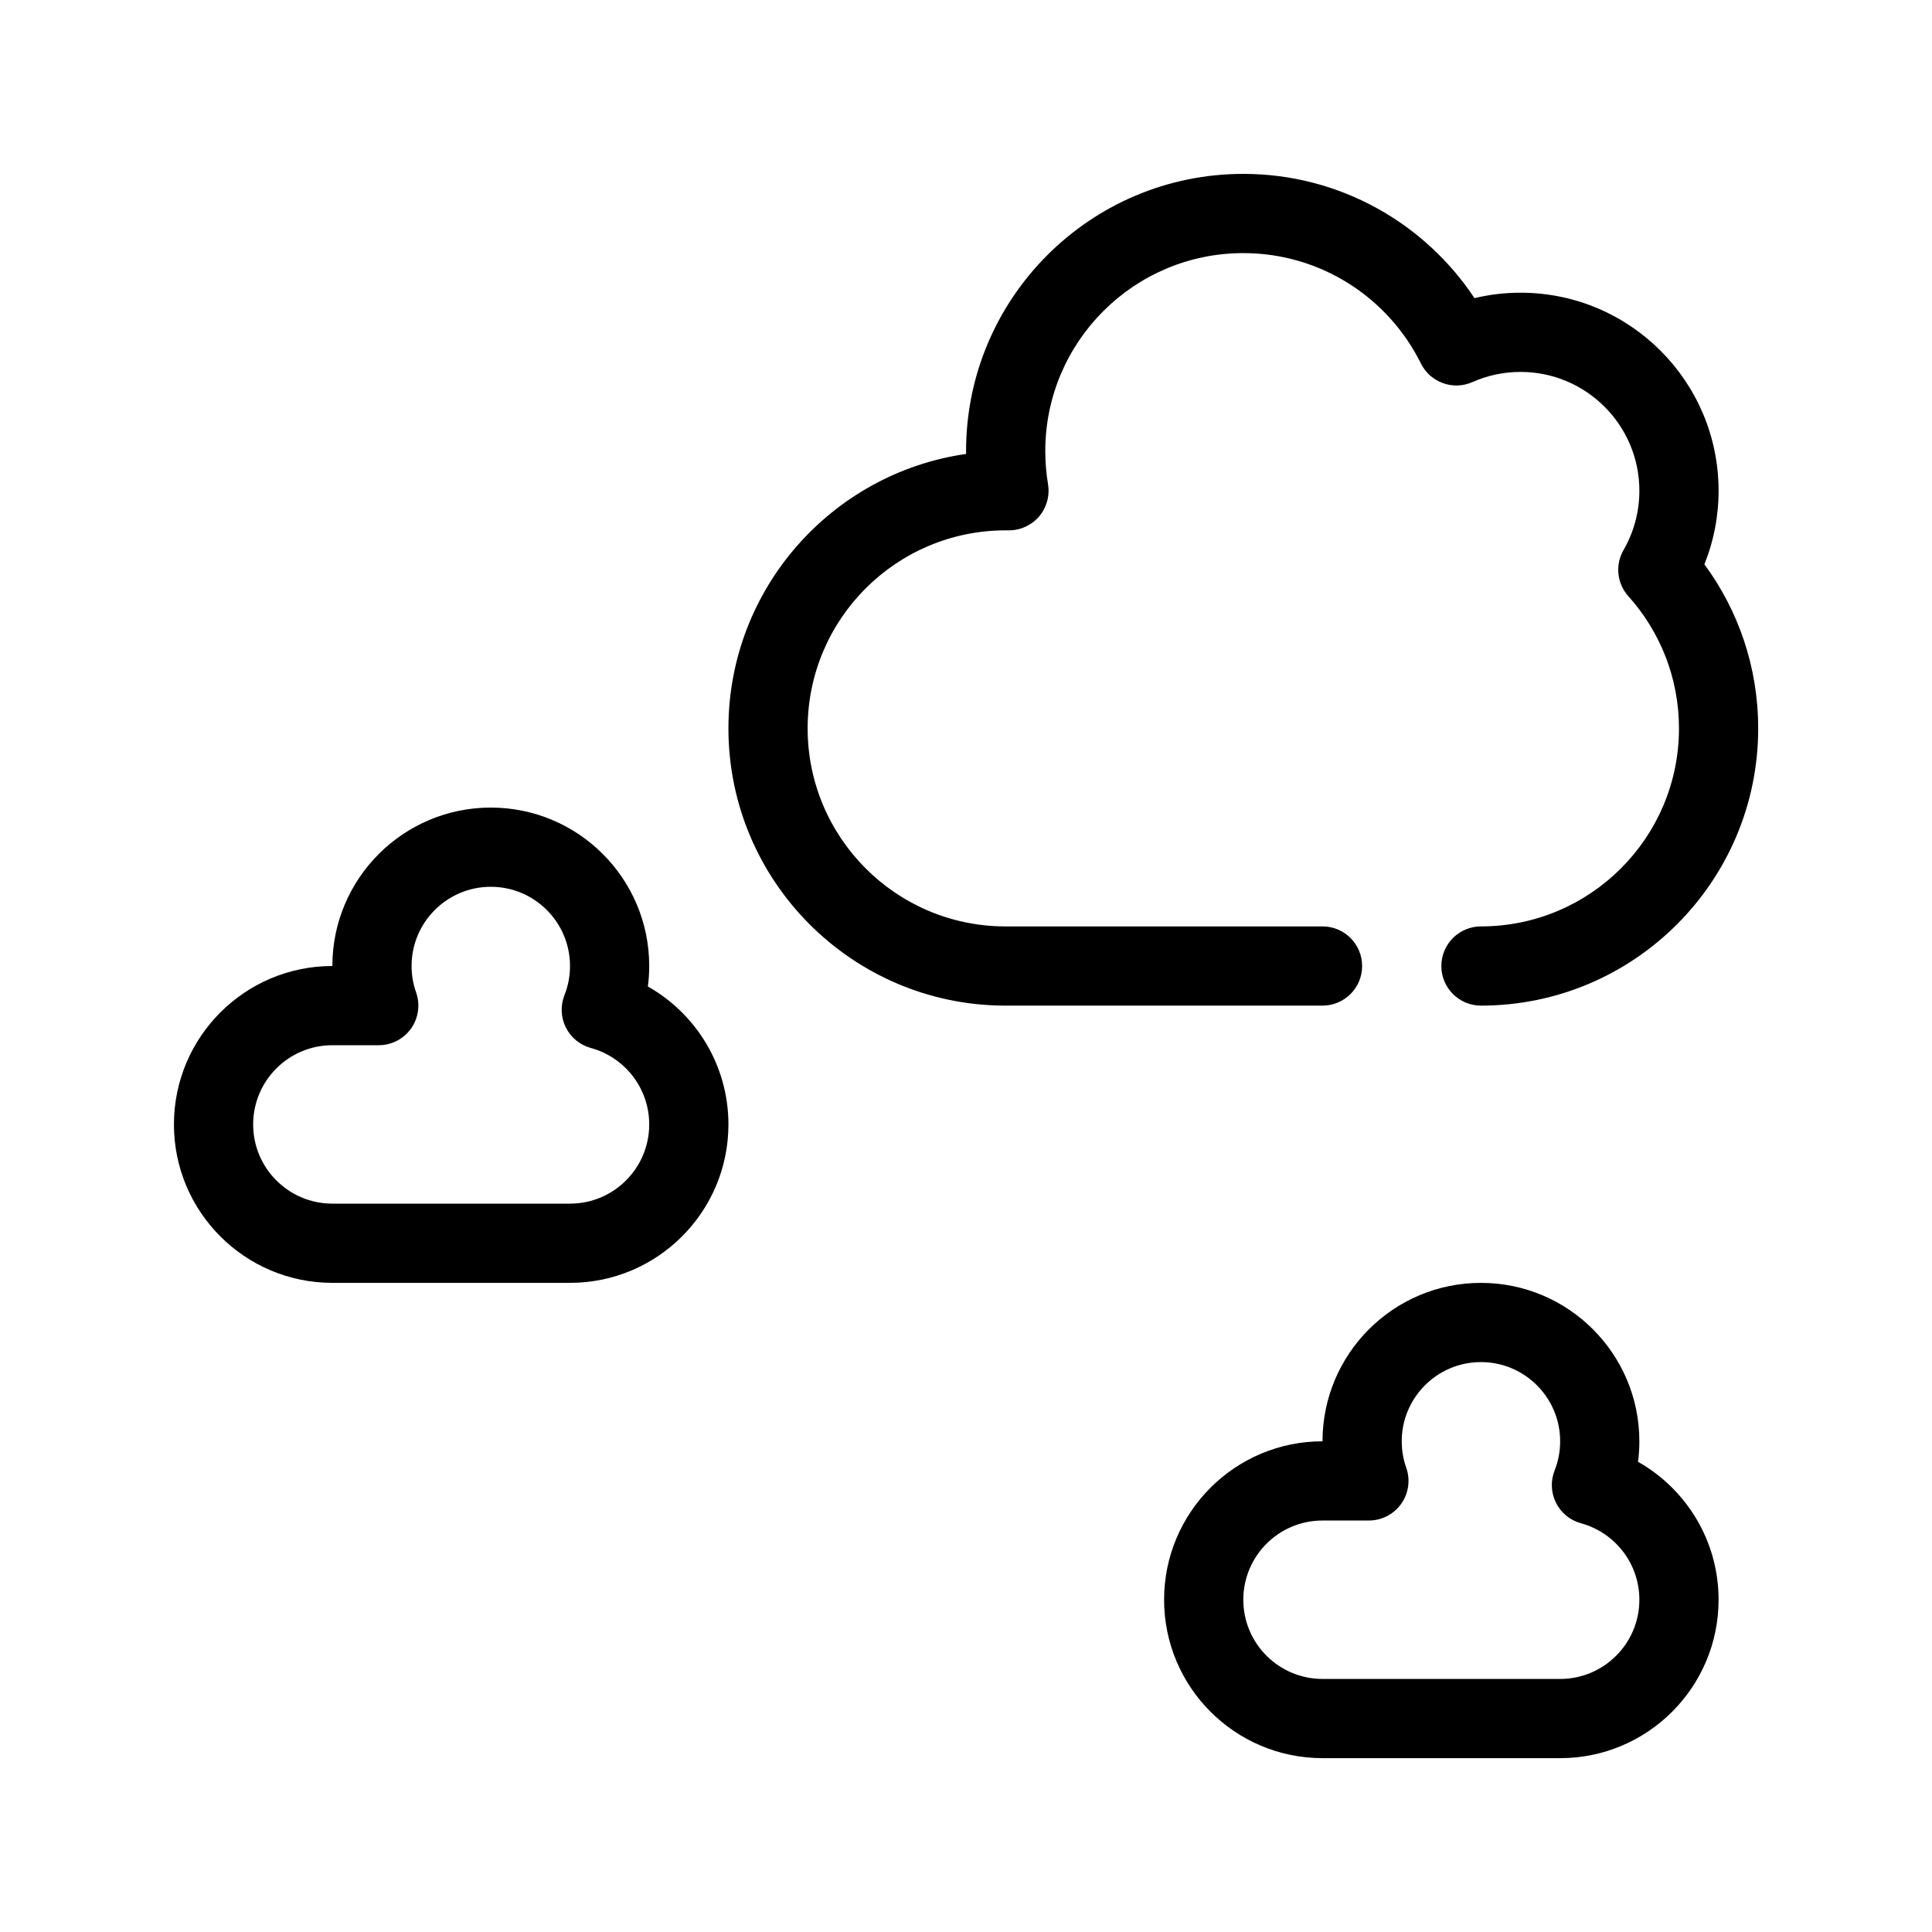
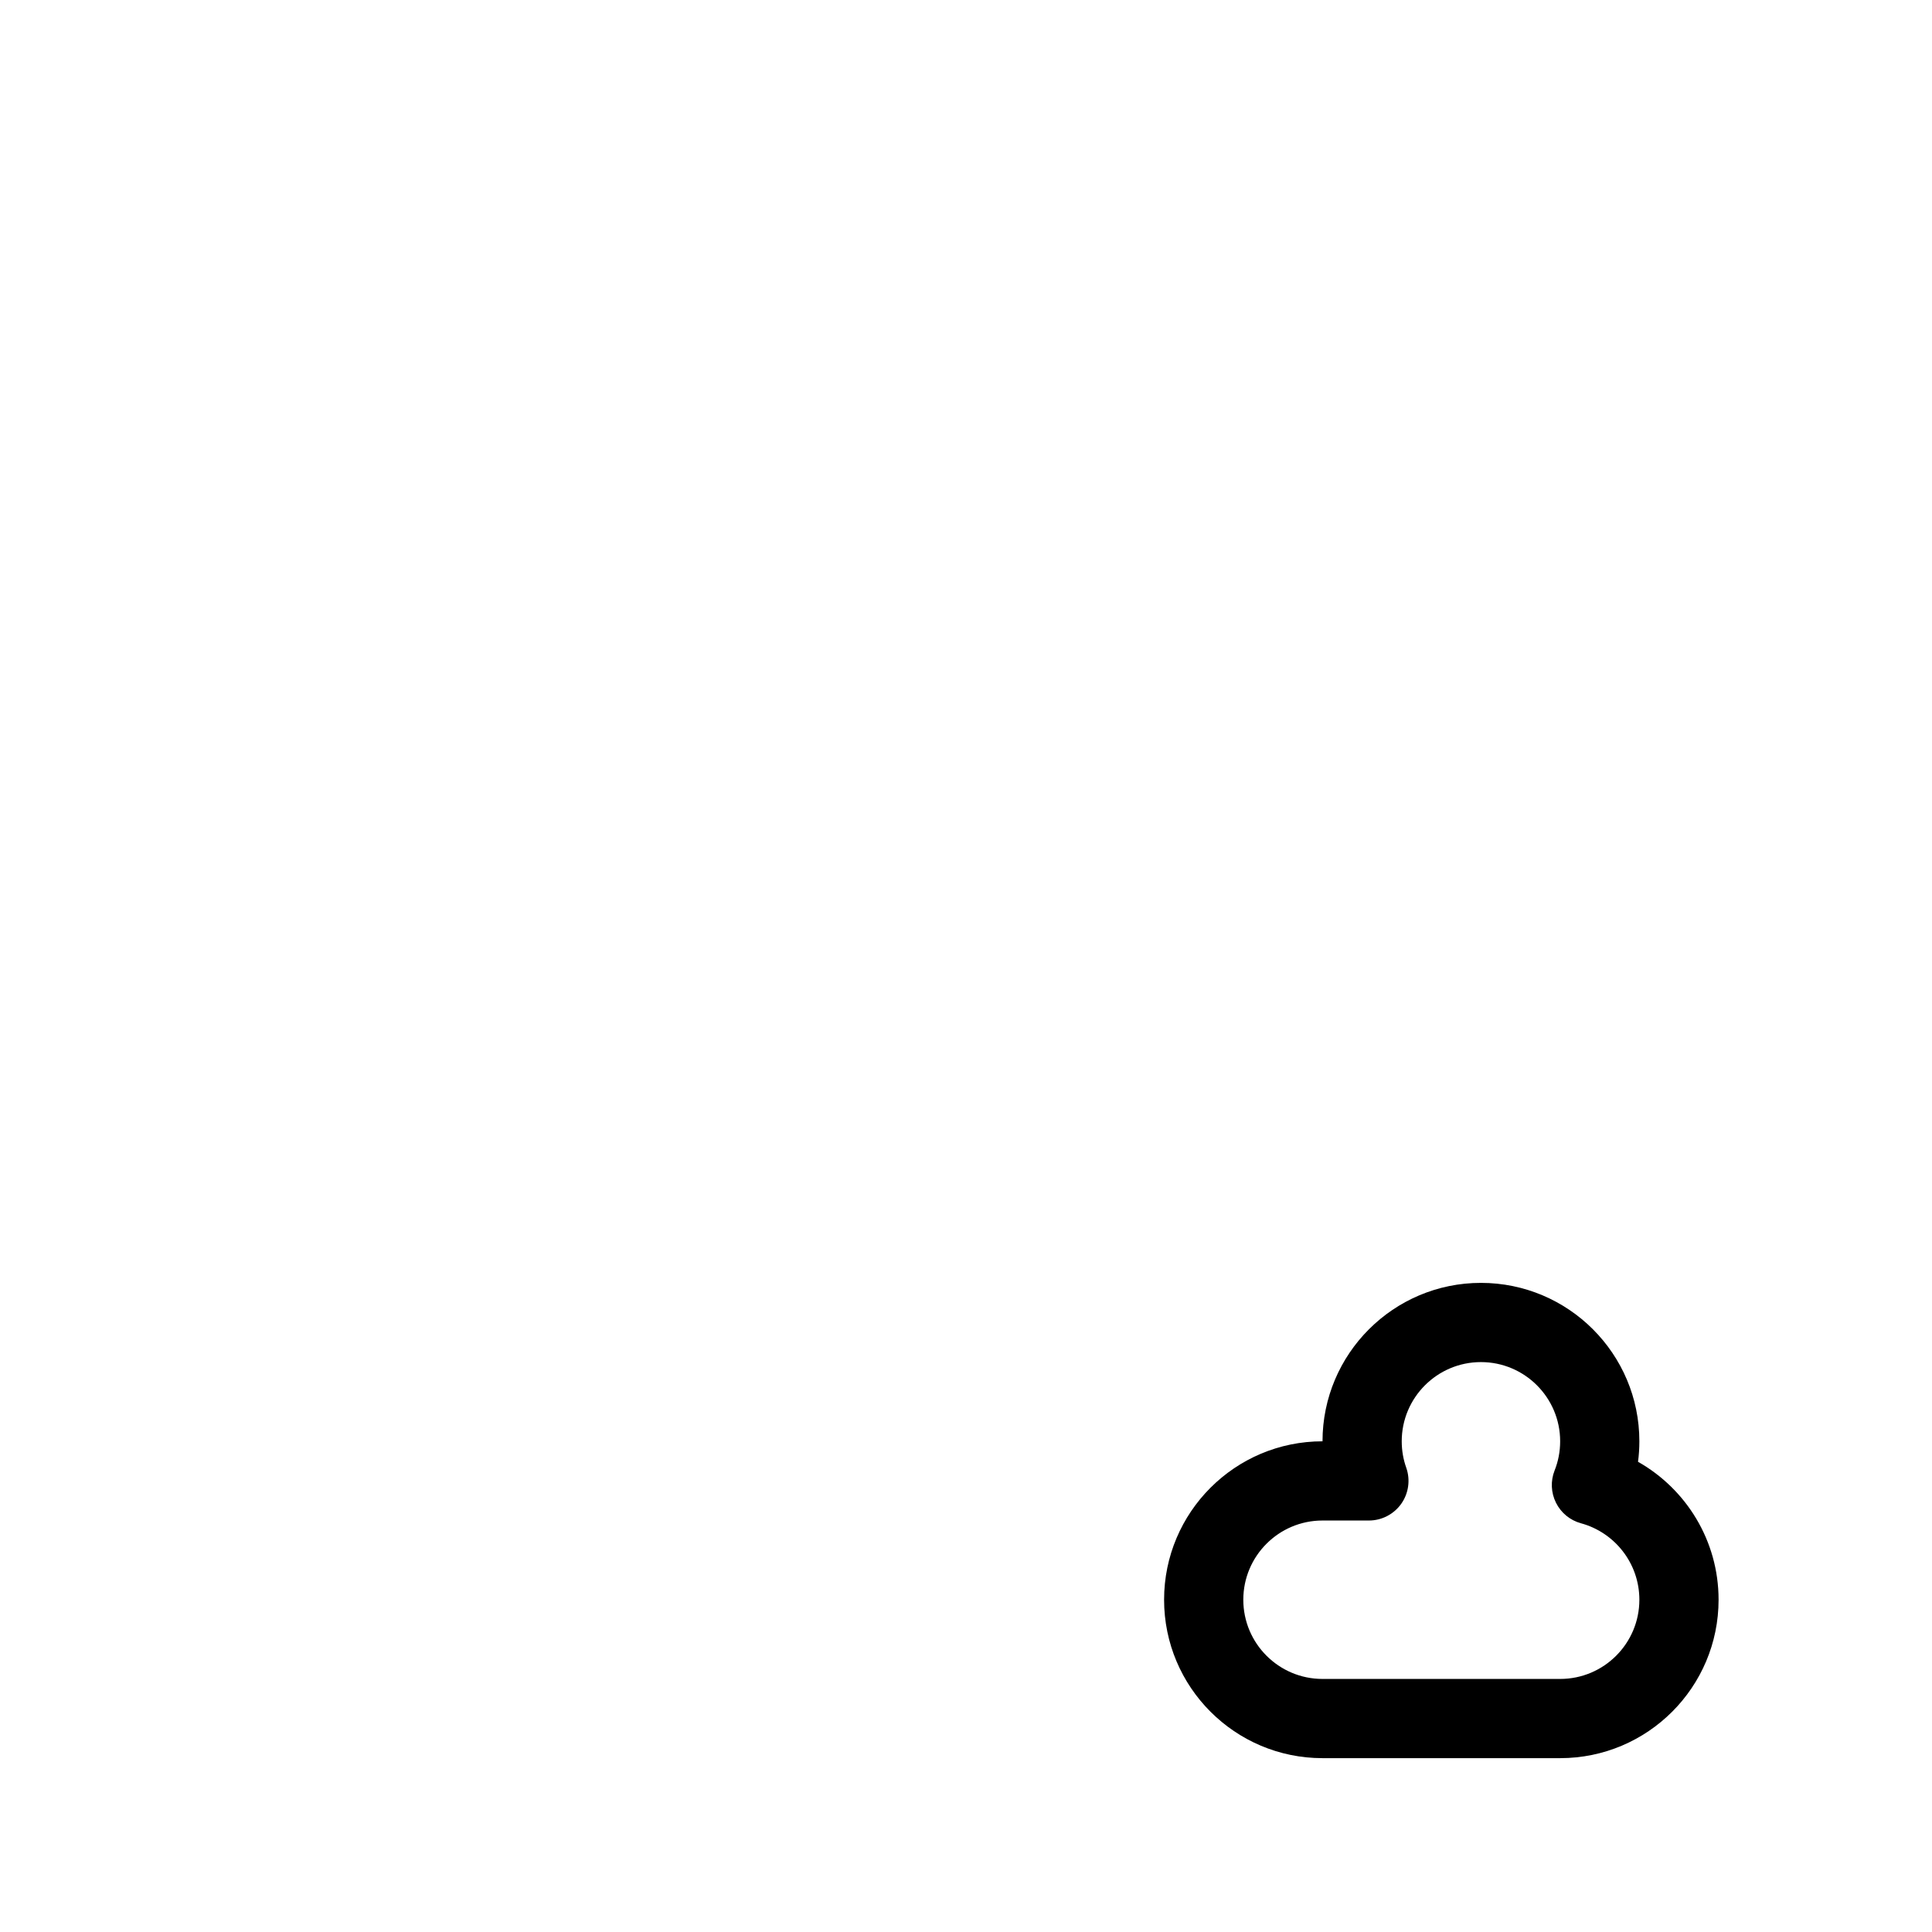
<svg xmlns="http://www.w3.org/2000/svg" fill="#000000" width="800px" height="800px" version="1.1" viewBox="144 144 512 512">
  <g fill-rule="evenodd">
-     <path d="m400.03 264.3-0.012-0.746c0-40.543 32.926-73.473 73.473-73.473 25.57 0 48.102 13.09 61.266 32.93 3.914-0.945 7.996-1.441 12.207-1.441 28.969 0 52.48 23.512 52.48 52.48 0 6.898-1.332 13.48-3.758 19.504 8.965 12.176 14.254 27.215 14.254 43.473 0 40.547-32.926 73.473-73.473 73.473-5.793 0-10.496-4.699-10.496-10.496 0-5.793 4.703-10.496 10.496-10.496 28.969 0 52.48-23.512 52.48-52.48 0-13.453-5.07-25.723-13.414-35.023-3.035-3.379-3.547-8.324-1.27-12.25 2.664-4.629 4.188-9.992 4.188-15.703 0-17.379-14.105-31.488-31.488-31.488-4.535 0-8.848 0.957-12.742 2.688-5.144 2.289-11.168 0.105-13.668-4.934-8.582-17.316-26.438-29.242-47.062-29.242-28.969 0-52.48 23.512-52.48 52.48 0 2.984 0.254 5.91 0.723 8.754 0.516 3.047-0.336 6.164-2.328 8.523-1.996 2.352-4.934 3.715-8.02 3.715h-0.871c-28.969 0-52.48 23.512-52.48 52.48 0 28.855 23.332 52.305 52.102 52.48h0.379 83.969c5.793 0 10.496 4.703 10.496 10.496 0 5.797-4.703 10.496-10.496 10.496h-84.441c-40.336-0.25-73-33.082-73-73.473 0-36.988 27.395-67.637 62.988-72.727z" />
-     <path d="m232.08 400c0-23.176 18.809-41.984 41.984-41.984s41.984 18.809 41.984 41.984c0 1.84-0.113 3.652-0.355 5.43 12.742 7.207 21.348 20.887 21.348 36.555 0 23.176-18.809 41.984-41.984 41.984h-62.977c-23.176 0-41.984-18.809-41.984-41.984s18.809-41.984 41.984-41.984zm62.977 62.977c11.59 0 20.992-9.402 20.992-20.992 0-9.676-6.559-17.832-15.461-20.258-2.887-0.785-5.301-2.758-6.633-5.434-1.332-2.668-1.469-5.785-0.367-8.566 0.953-2.394 1.469-4.996 1.469-7.727 0-11.586-9.402-20.992-20.992-20.992-11.586 0-20.992 9.406-20.992 20.992 0 2.457 0.422 4.809 1.195 6.992 1.137 3.211 0.641 6.781-1.32 9.562-1.973 2.781-5.164 4.438-8.574 4.438h-12.293c-11.586 0-20.992 9.406-20.992 20.992 0 11.59 9.406 20.992 20.992 20.992z" />
    <path d="m494.48 525.96c0-23.176 18.809-41.984 41.984-41.984 23.176 0 41.984 18.809 41.984 41.984 0 1.836-0.117 3.652-0.355 5.426 12.742 7.211 21.348 20.891 21.348 36.559 0 23.176-18.809 41.984-41.984 41.984h-62.977c-23.176 0-41.984-18.809-41.984-41.984 0-23.176 18.809-41.984 41.984-41.984zm62.977 62.977c11.586 0 20.992-9.402 20.992-20.992 0-9.676-6.559-17.832-15.461-20.258-2.887-0.785-5.301-2.758-6.633-5.438-1.332-2.664-1.469-5.781-0.367-8.562 0.953-2.394 1.469-4.996 1.469-7.727 0-11.586-9.406-20.992-20.992-20.992-11.586 0-20.992 9.406-20.992 20.992 0 2.457 0.418 4.809 1.195 6.992 1.133 3.211 0.641 6.781-1.32 9.562-1.973 2.781-5.164 4.438-8.578 4.438h-12.289c-11.586 0-20.992 9.406-20.992 20.992 0 11.59 9.406 20.992 20.992 20.992z" />
  </g>
</svg>